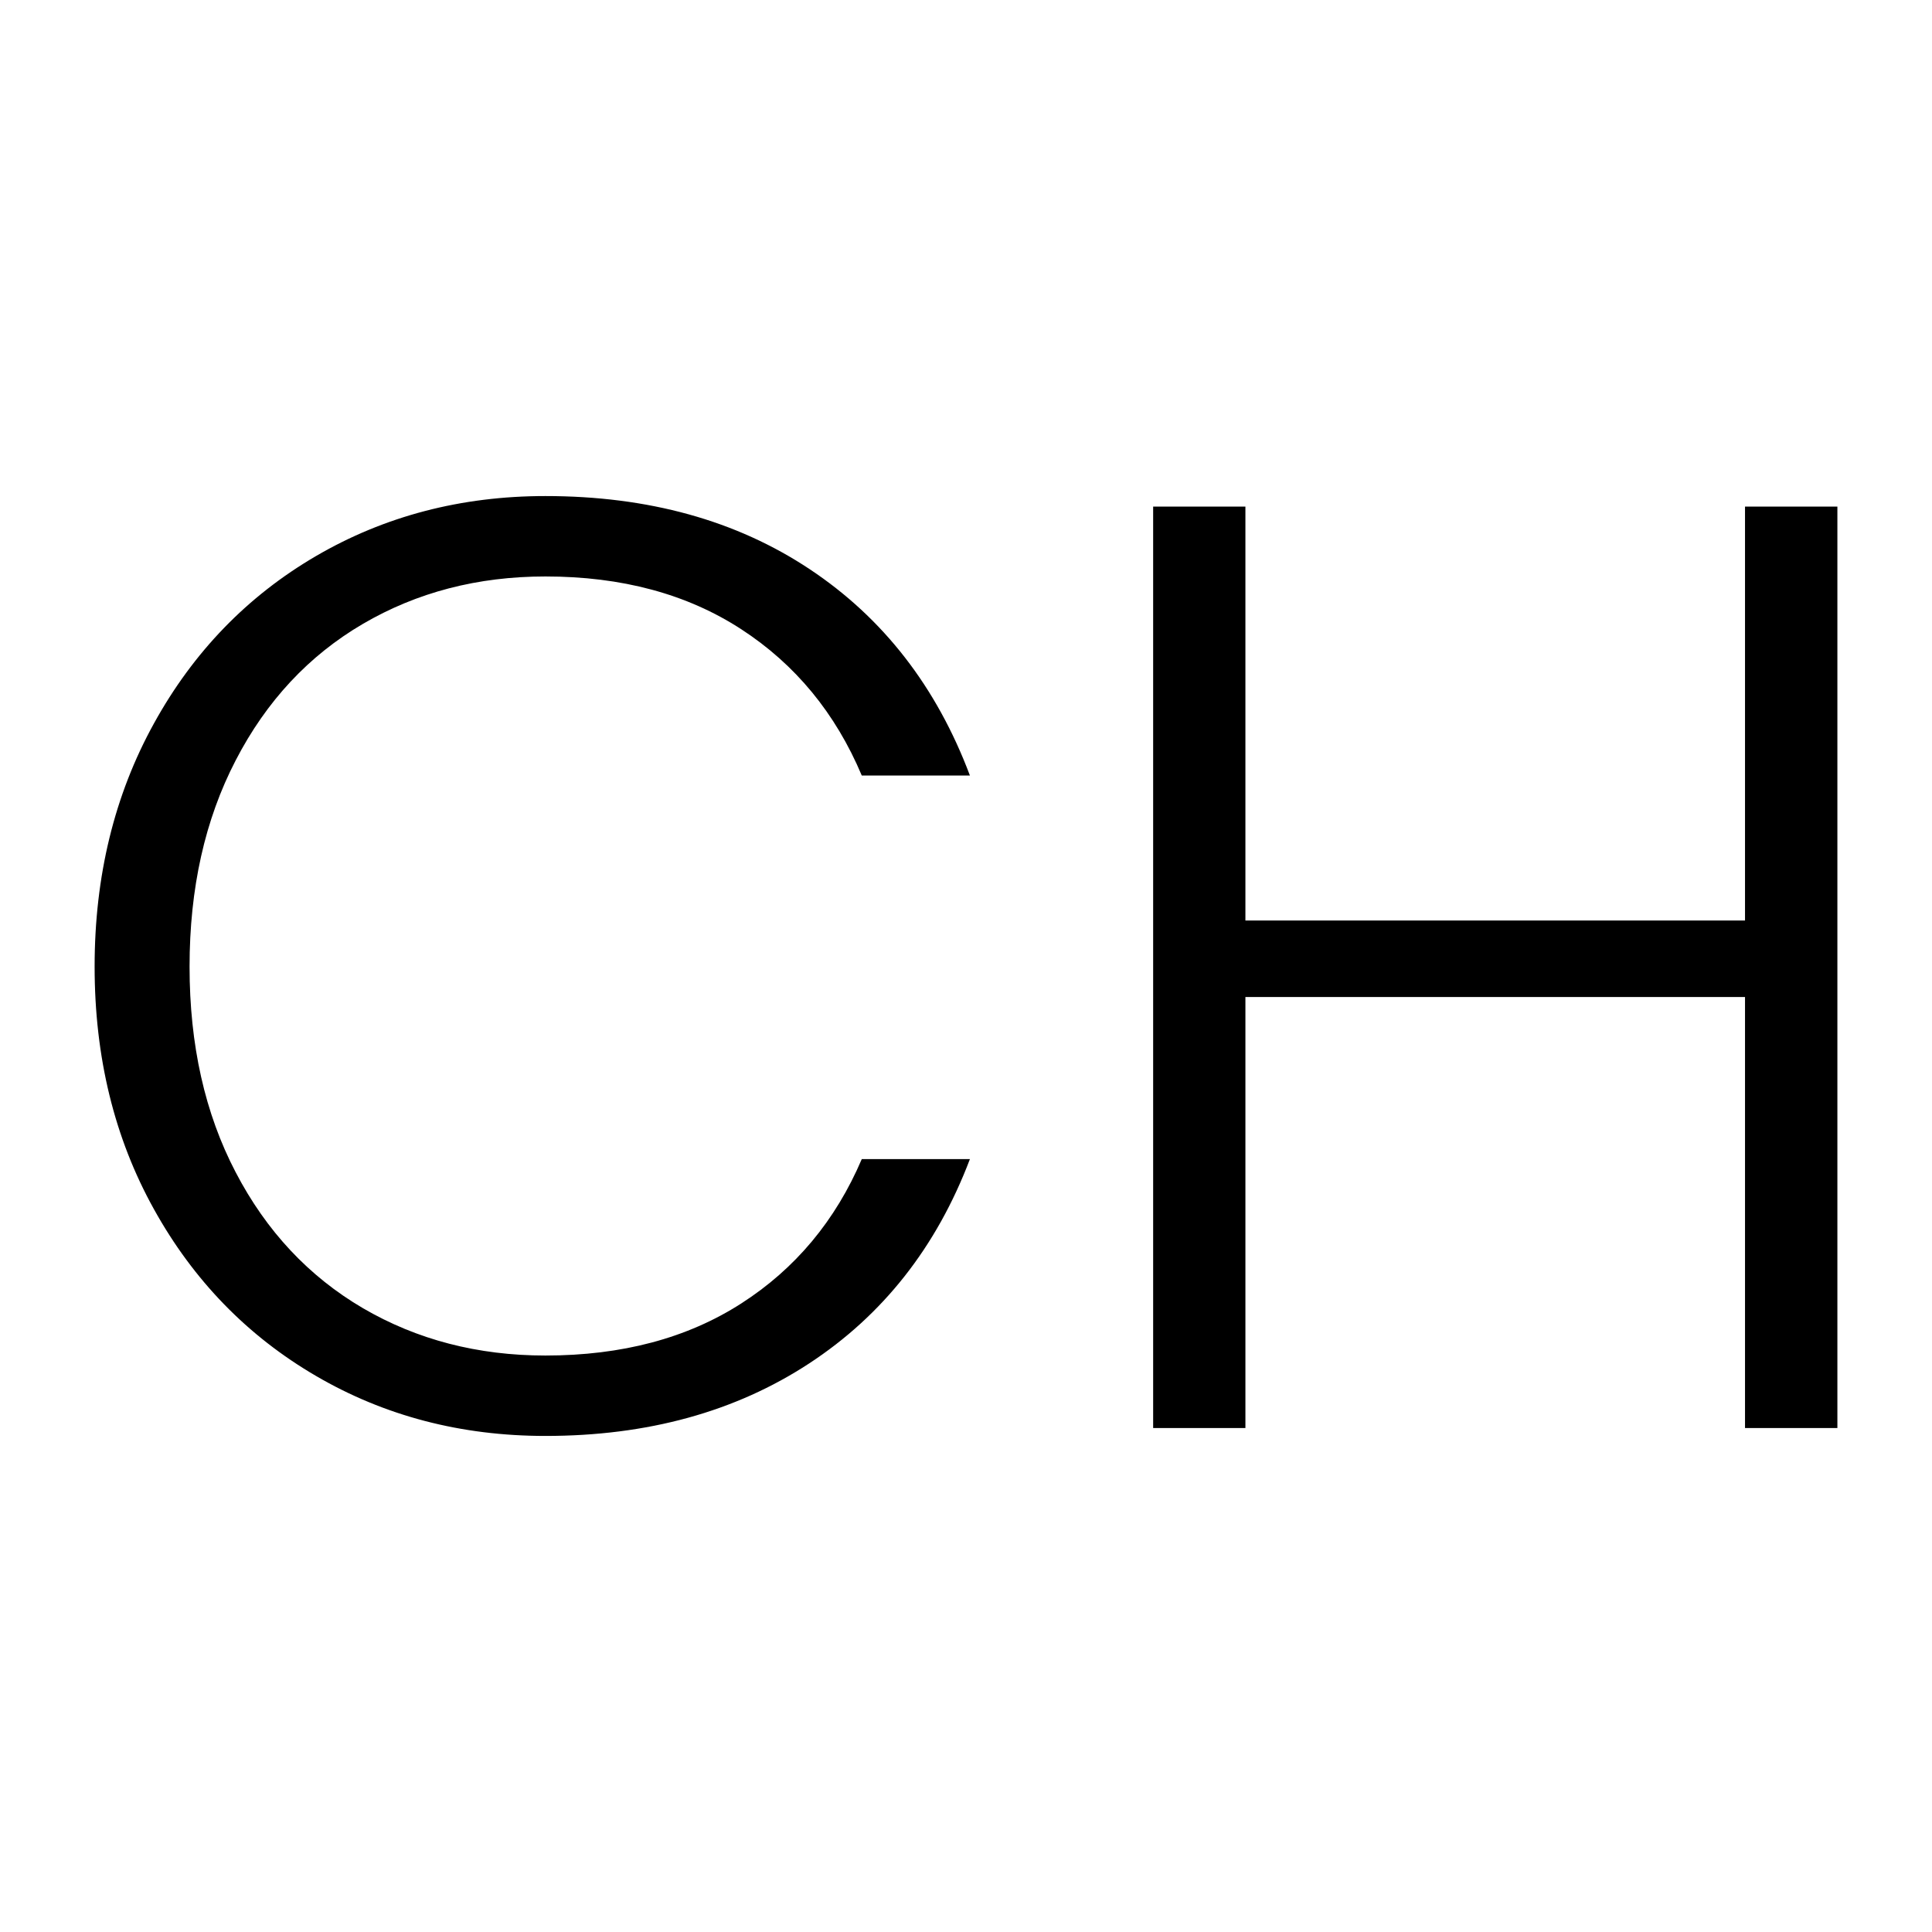
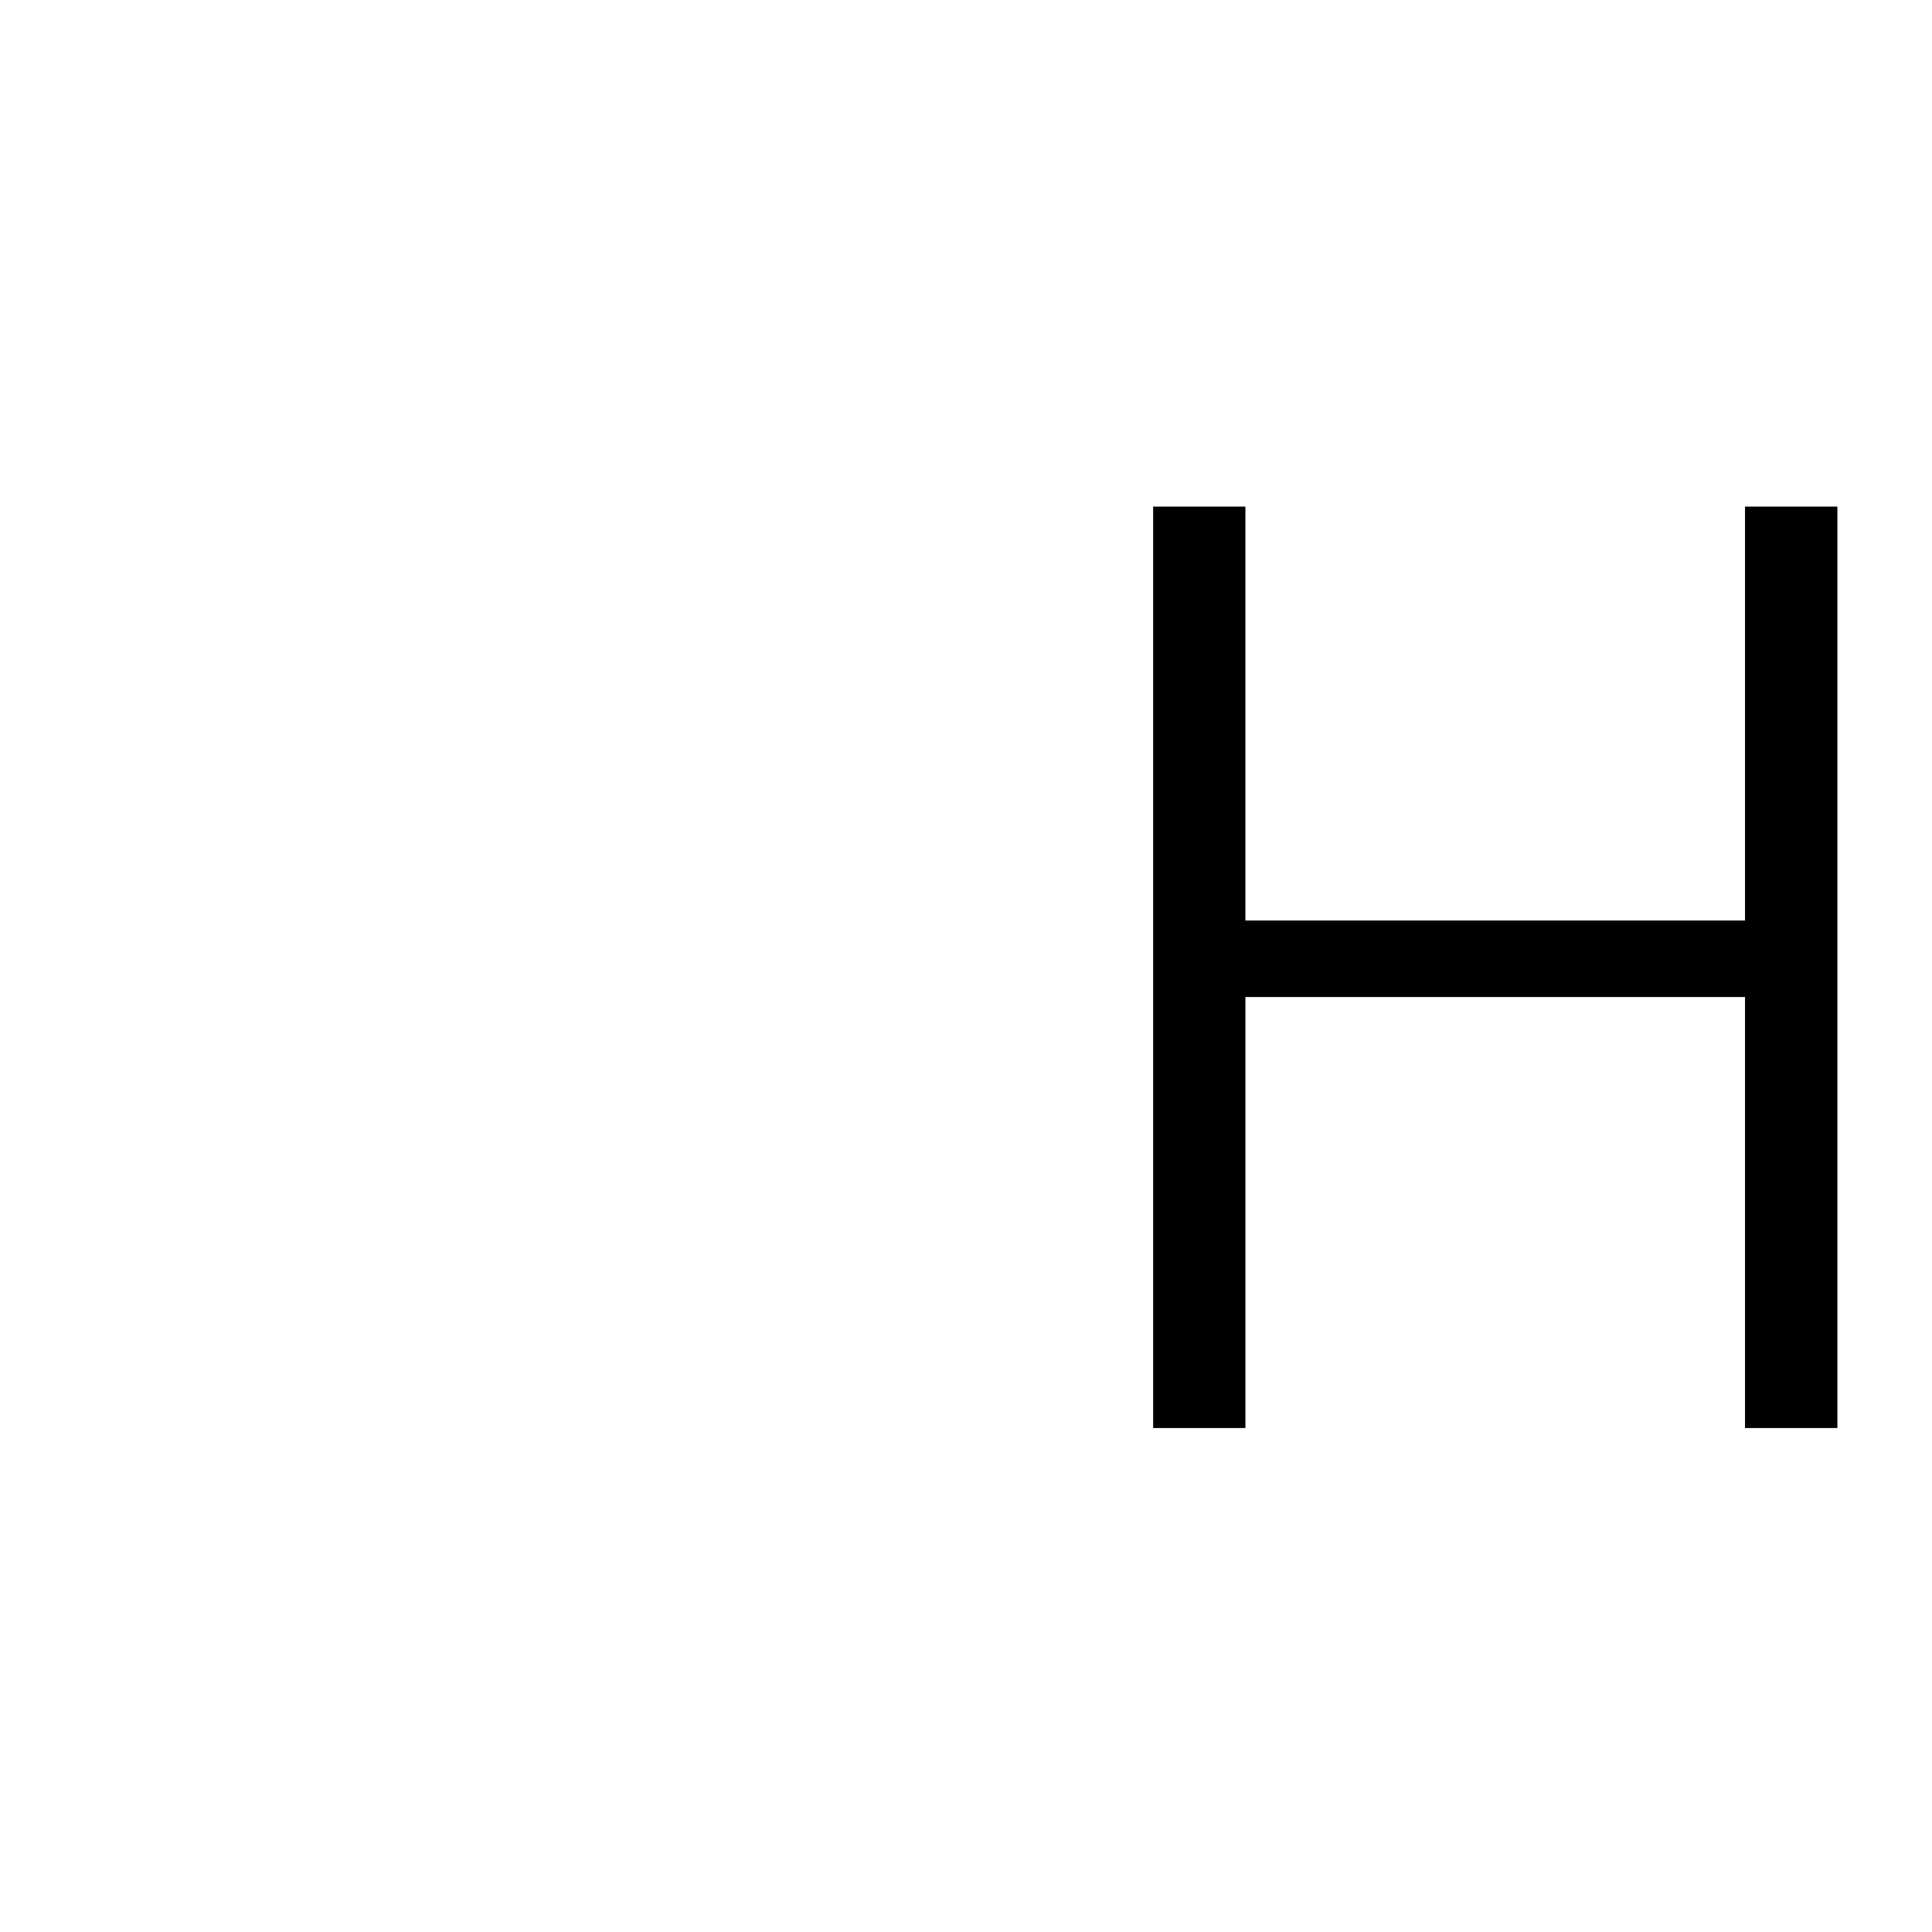
<svg xmlns="http://www.w3.org/2000/svg" id="Calque_1" x="0px" y="0px" viewBox="0 0 512 512" style="enable-background:new 0 0 512 512;" xml:space="preserve">
  <g>
-     <path d="M40.796,191.719c10.462-18.977,24.791-33.761,42.958-44.366c18.167-10.59,38.438-15.893,60.784-15.893  c27.265,0,50.606,6.454,70.053,19.39c19.446,12.922,33.605,31.146,42.447,54.672H228.38c-6.965-16.532-17.627-29.468-31.956-38.779  c-14.329-9.311-31.615-13.974-51.885-13.974c-17.94,0-34.06,4.193-48.389,12.58c-14.3,8.373-25.559,20.427-33.69,36.149  c-8.16,15.722-12.225,33.946-12.225,54.672c0,20.74,4.066,38.907,12.225,54.501c8.131,15.608,19.39,27.606,33.69,35.993  c14.329,8.373,30.449,12.566,48.389,12.566c20.271,0,37.557-4.591,51.885-13.789c14.329-9.197,24.99-21.948,31.956-38.267h28.658  c-8.842,23.299-23.057,41.352-42.617,54.16c-19.56,12.808-42.845,19.205-69.882,19.205c-22.346,0-42.617-5.288-60.784-15.893  c-18.167-10.59-32.496-25.332-42.958-44.195c-10.491-18.864-15.722-40.286-15.722-64.281  C25.074,232.19,30.305,210.71,40.796,191.719z" />
    <path d="M486.926,134.247V378.45h-24.479V264.216h-132.4V378.45h-24.45V134.247h24.45v109.699h132.4V134.247H486.926z" />
  </g>
</svg>